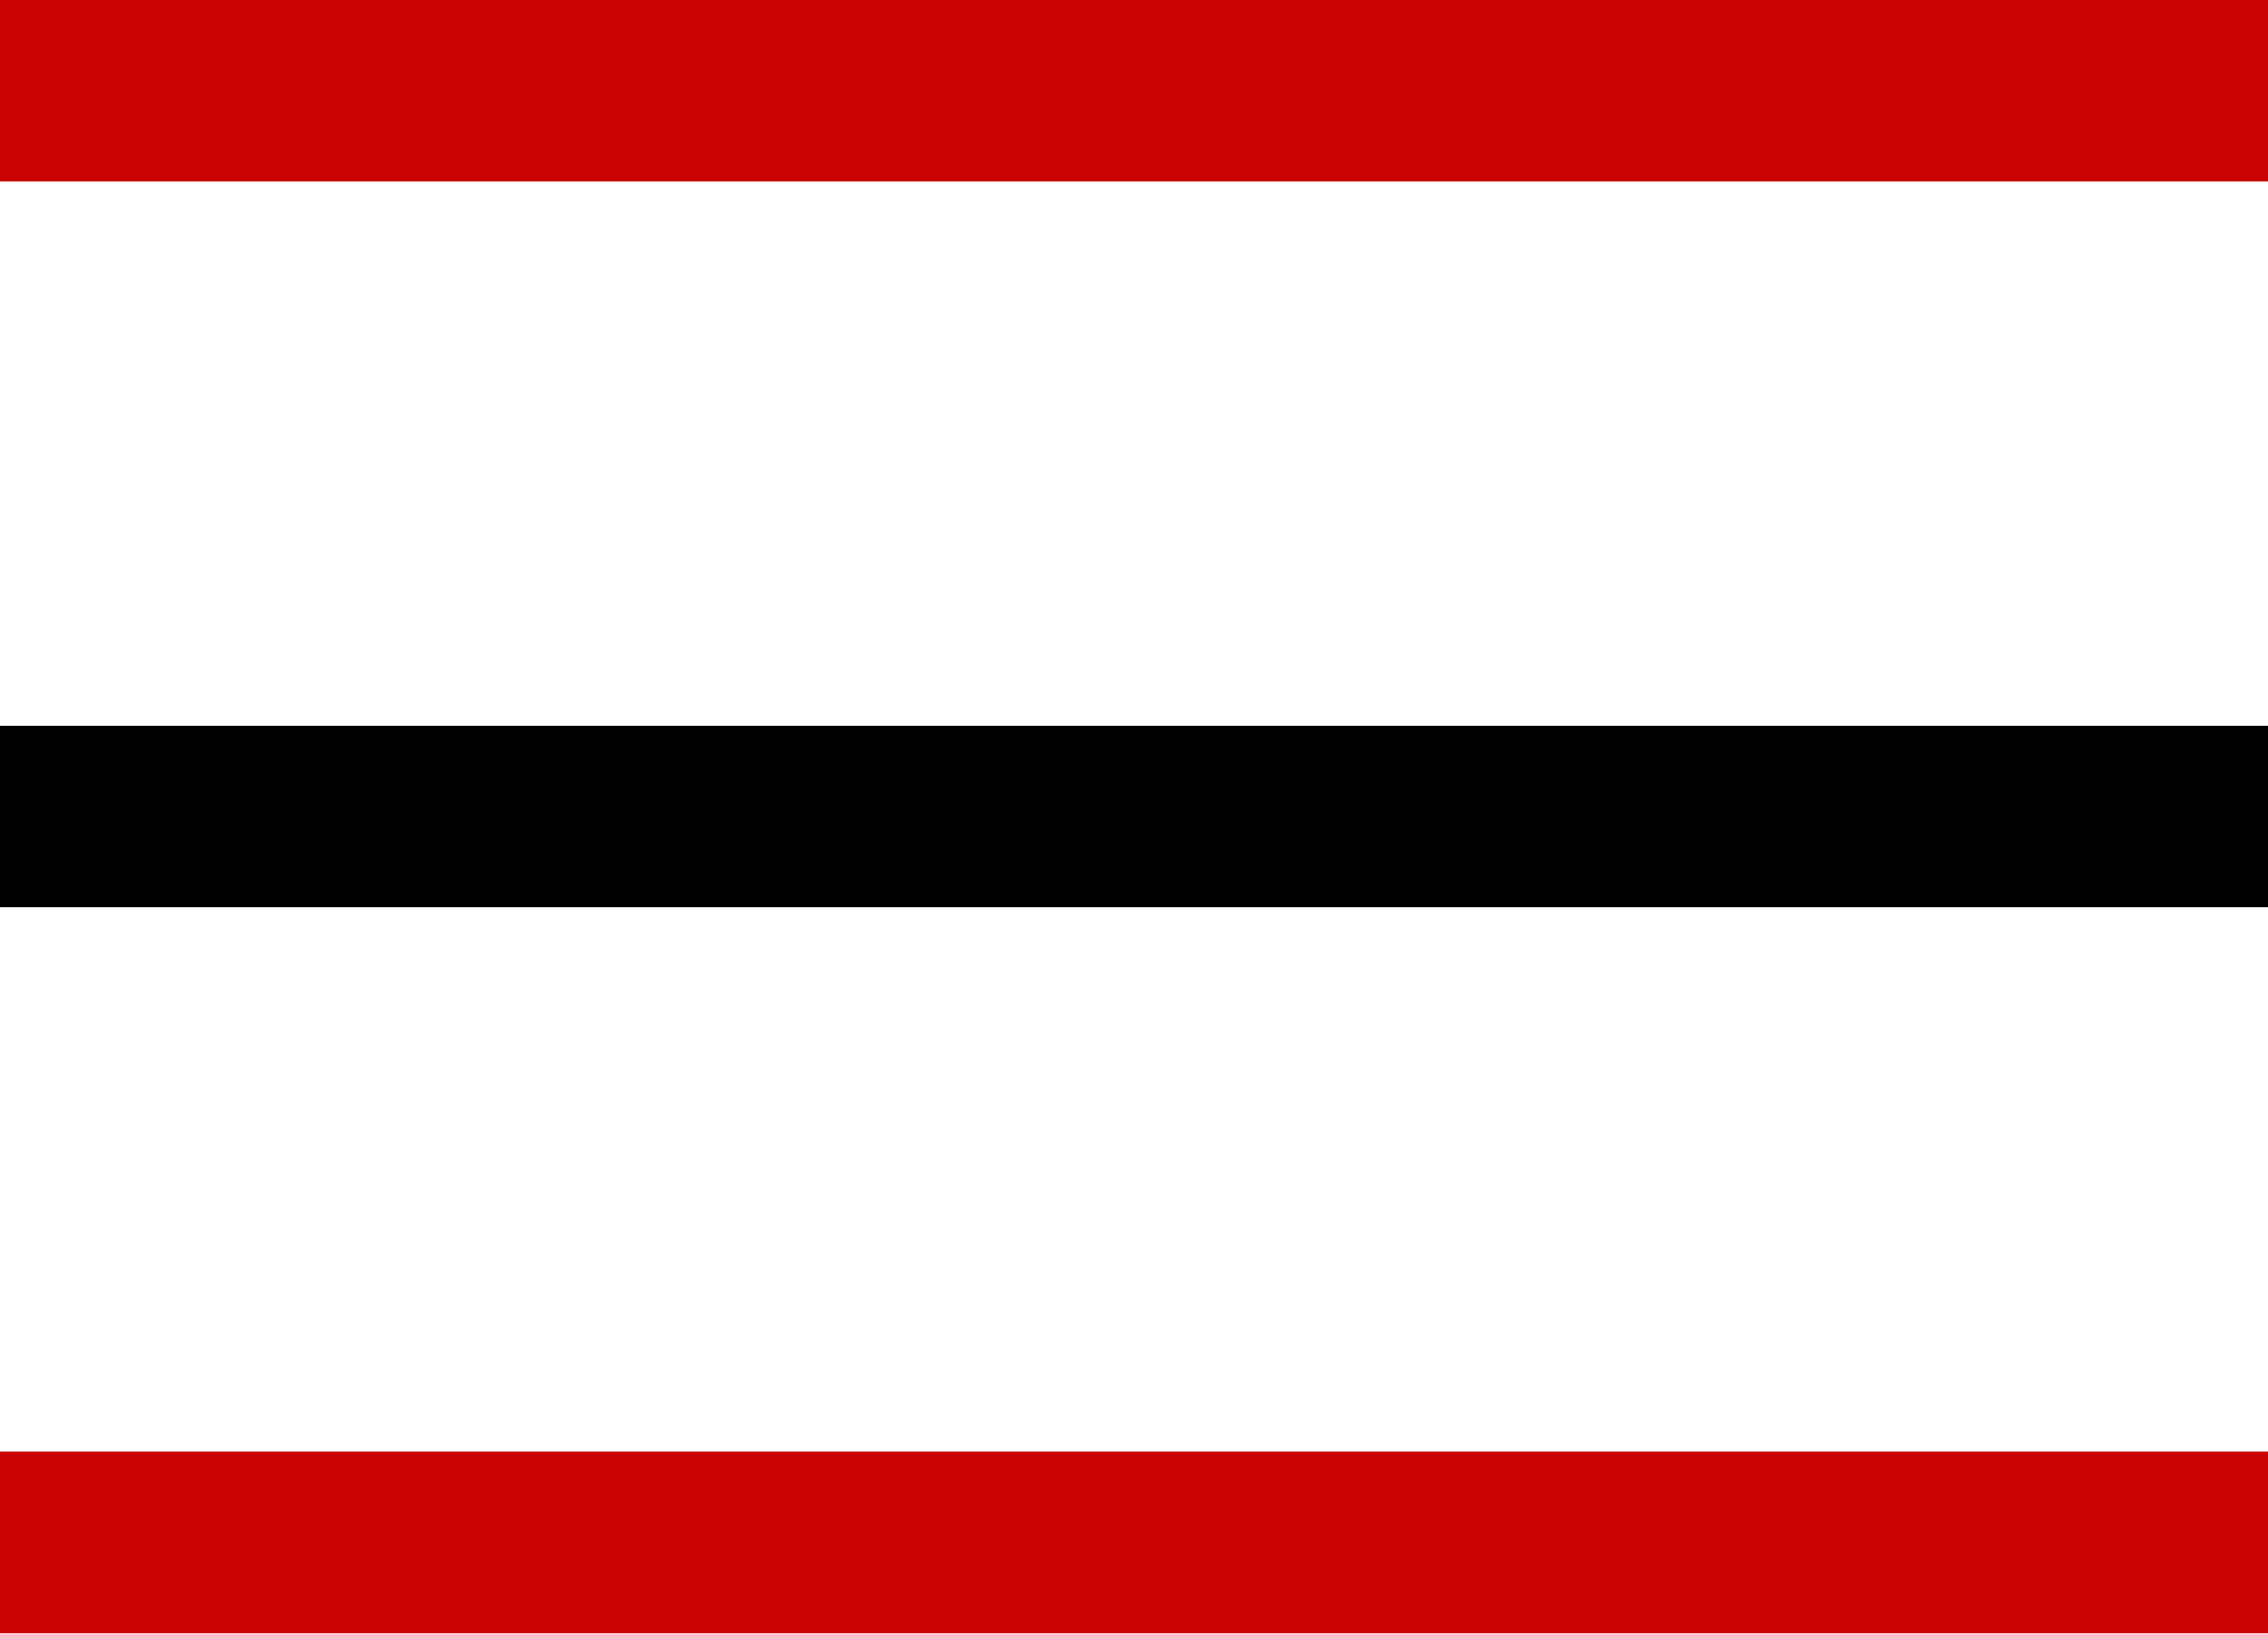
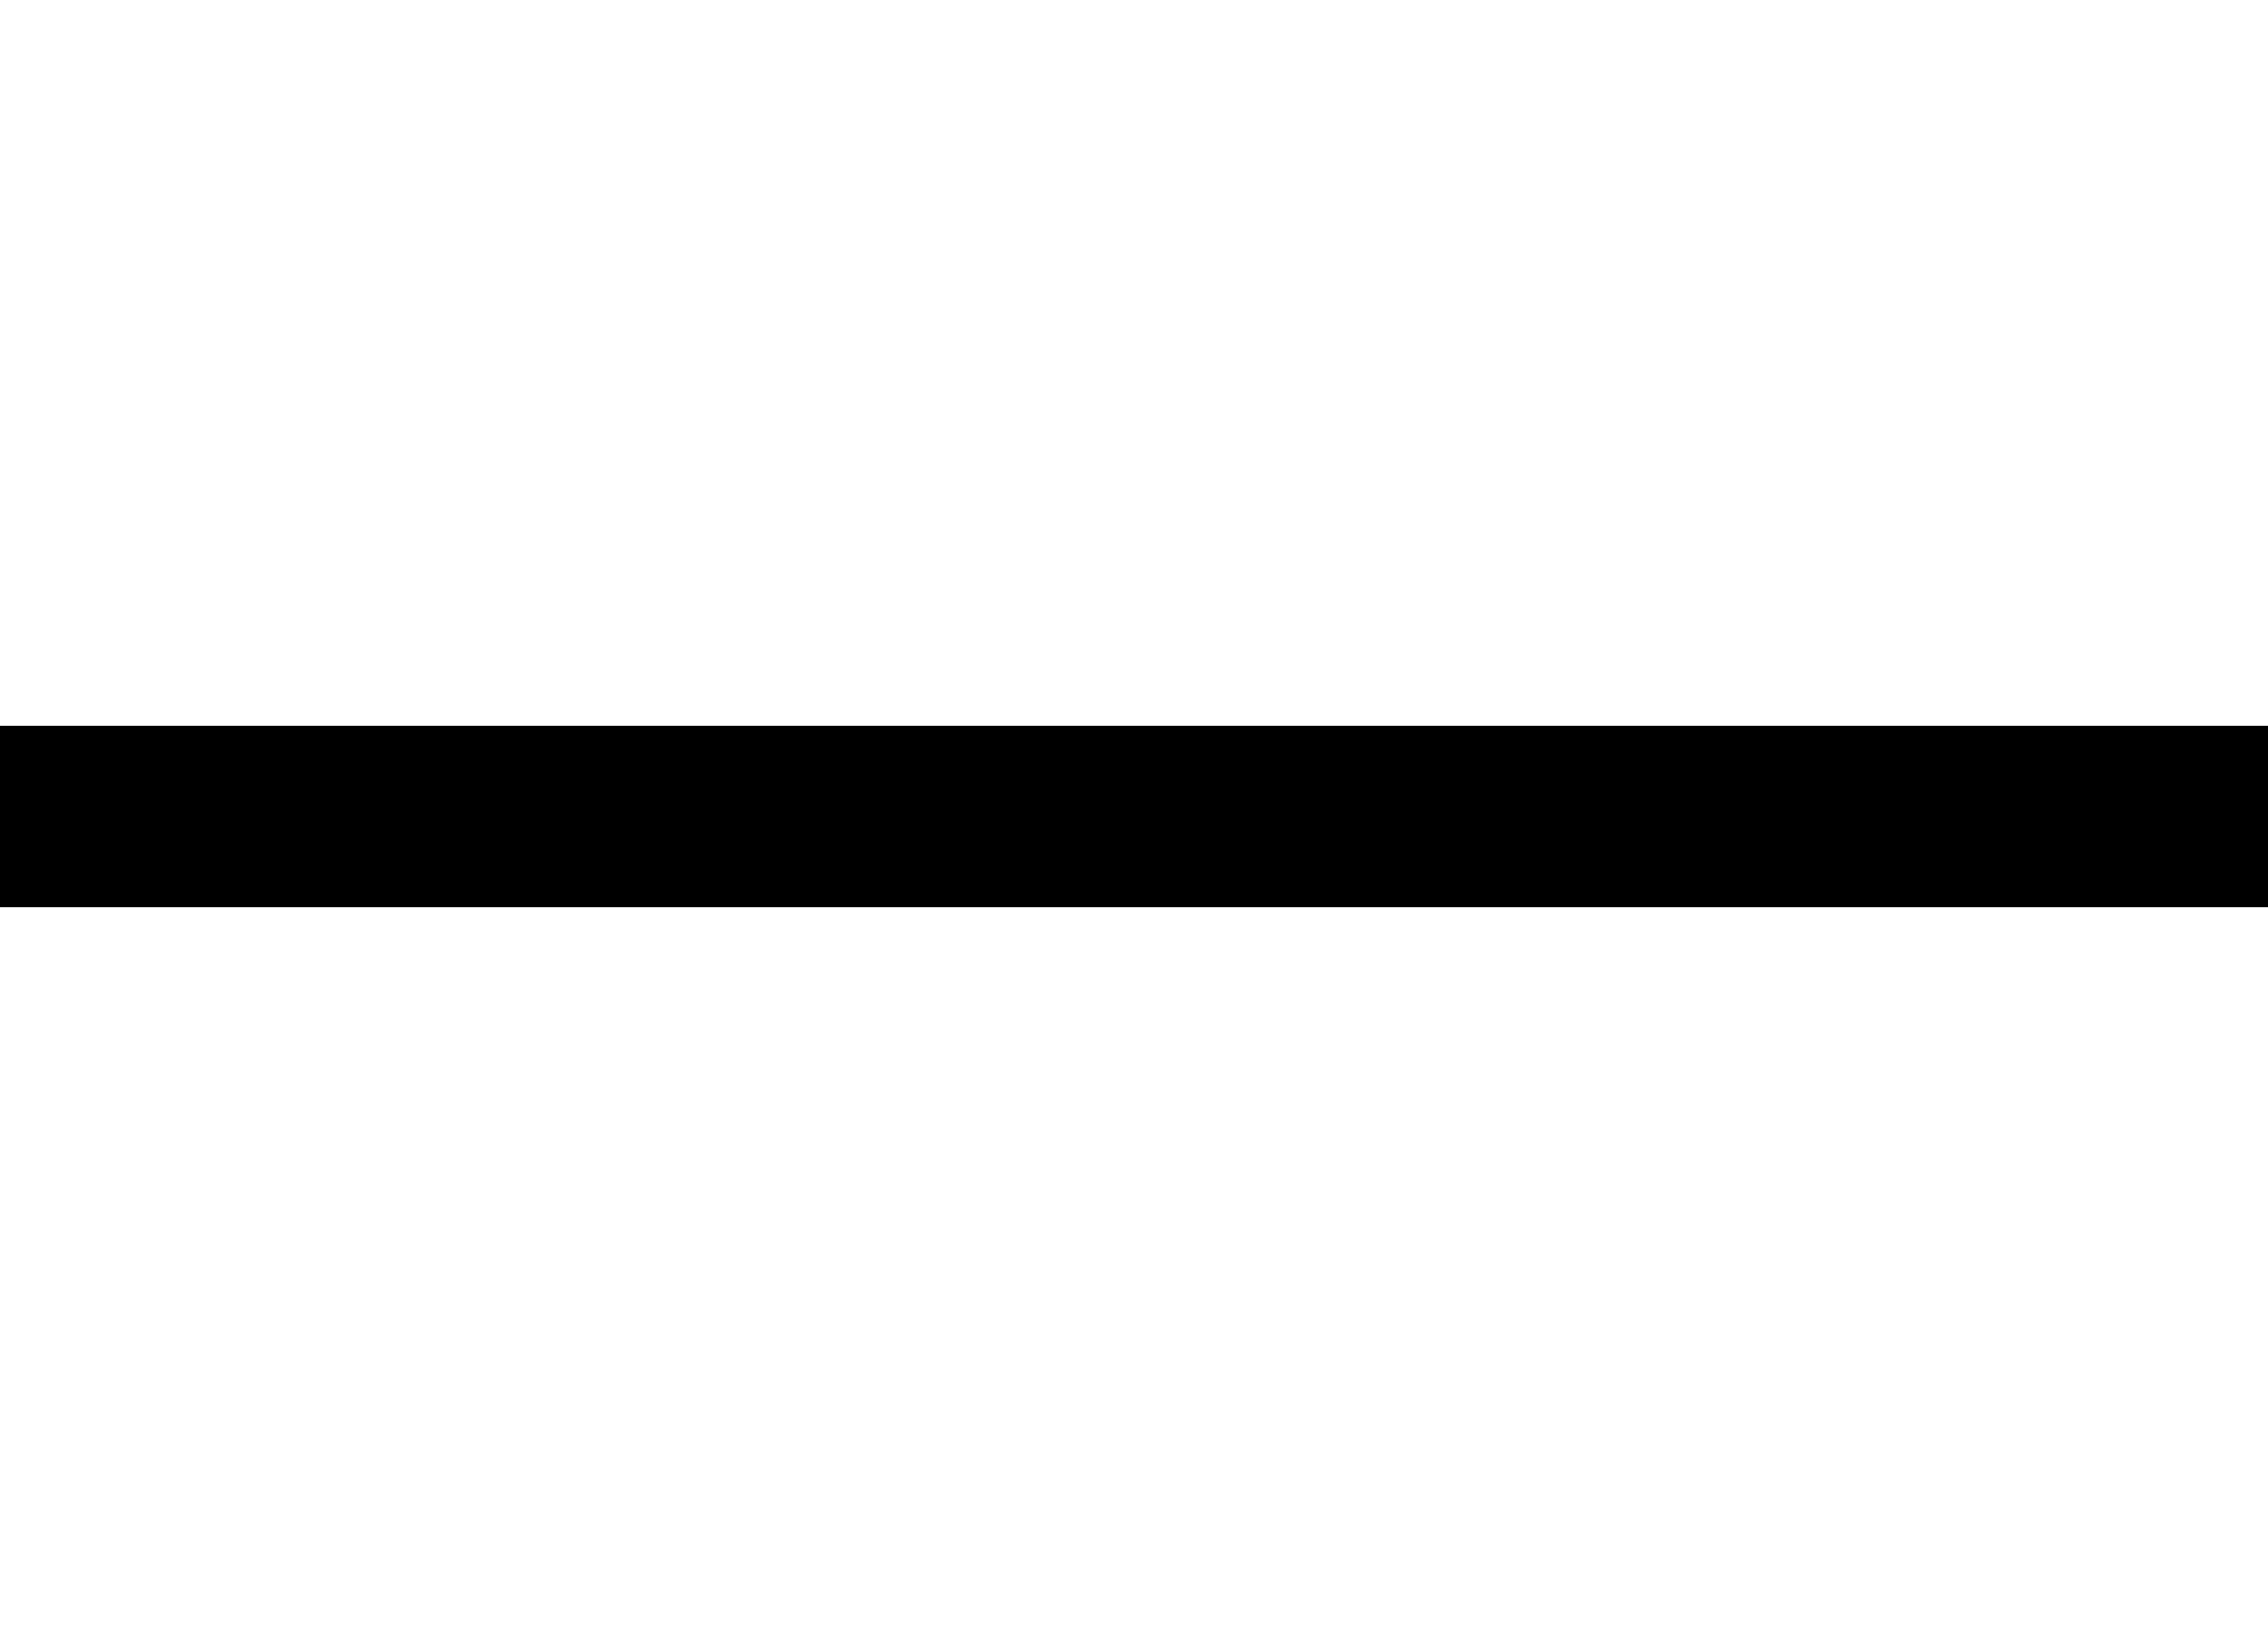
<svg xmlns="http://www.w3.org/2000/svg" width="25" height="18" viewBox="0 0 25 18" fill="none">
-   <path d="M0 1H25" stroke="#CC0101" stroke-width="2" />
  <path d="M0 9H25" stroke="black" stroke-width="2" />
-   <path d="M0 17H25" stroke="#CC0101" stroke-width="2" />
</svg>